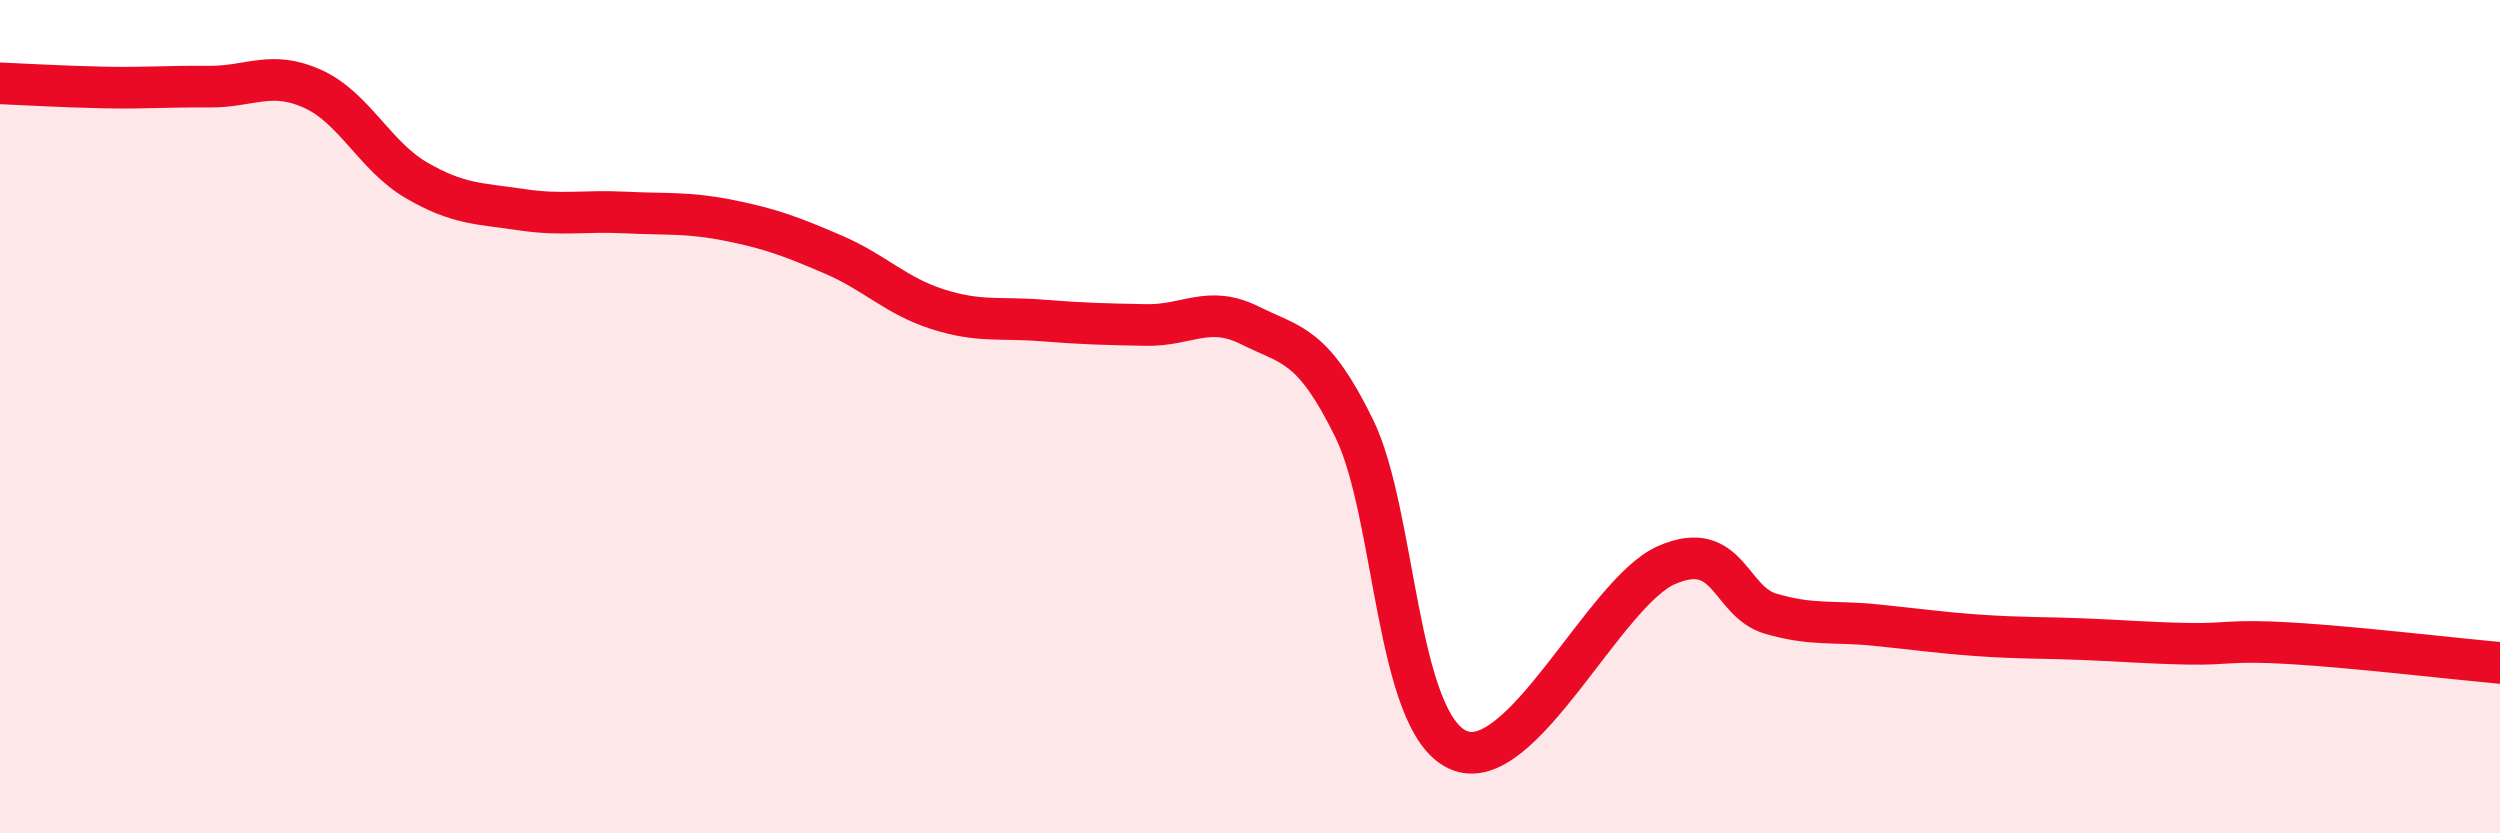
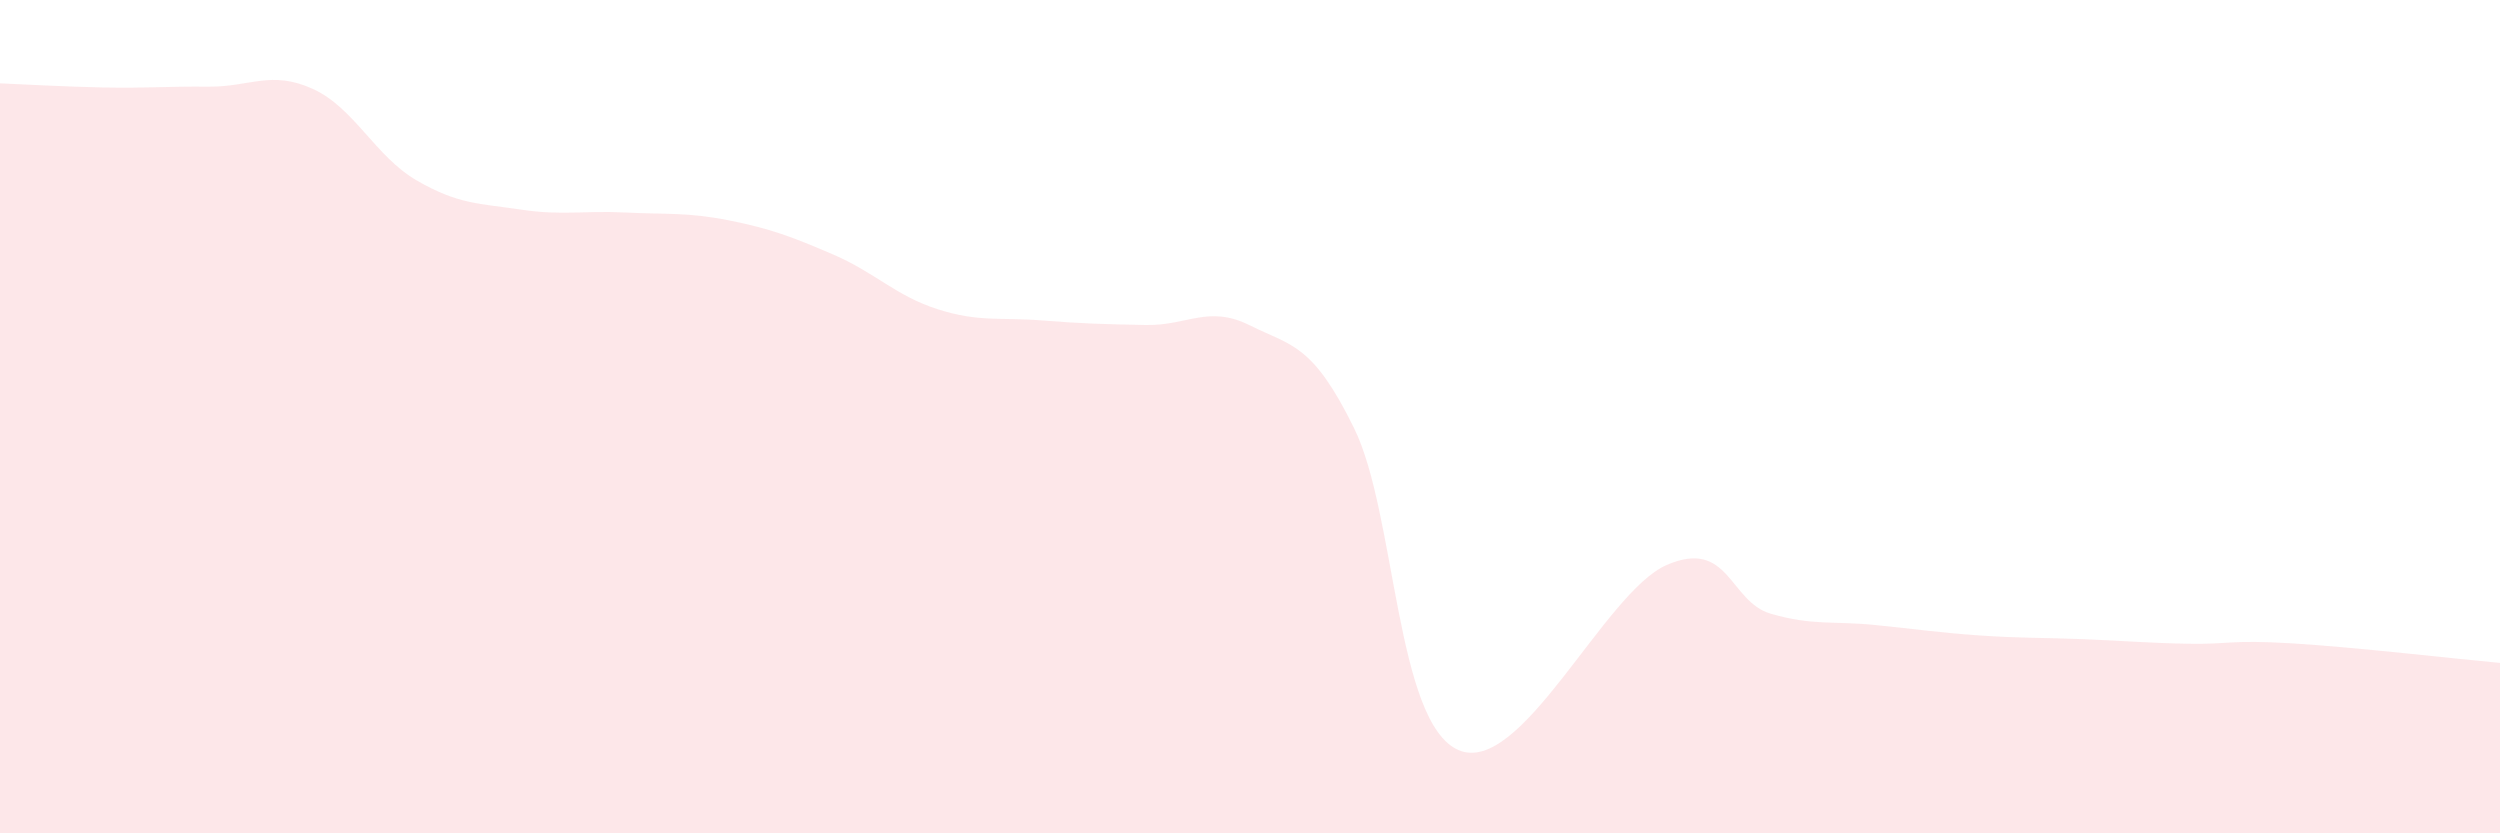
<svg xmlns="http://www.w3.org/2000/svg" width="60" height="20" viewBox="0 0 60 20">
  <path d="M 0,2 C 0.5,2.02 1.5,2.08 2.5,2.1 C 3.5,2.12 4,2.07 5,2.08 C 6,2.09 6.5,1.68 7.5,2.13 C 8.5,2.58 9,3.75 10,4.33 C 11,4.91 11.5,4.88 12.5,5.03 C 13.5,5.18 14,5.05 15,5.1 C 16,5.15 16.5,5.09 17.5,5.29 C 18.5,5.49 19,5.68 20,6.11 C 21,6.54 21.5,7.1 22.5,7.42 C 23.5,7.74 24,7.61 25,7.69 C 26,7.77 26.5,7.78 27.5,7.8 C 28.5,7.82 29,7.31 30,7.81 C 31,8.31 31.5,8.24 32.5,10.28 C 33.5,12.32 33.5,17.34 35,18 C 36.5,18.66 38.5,14.21 40,13.56 C 41.5,12.91 41.5,14.44 42.5,14.73 C 43.5,15.02 44,14.9 45,15 C 46,15.1 46.5,15.18 47.5,15.25 C 48.5,15.32 49,15.3 50,15.34 C 51,15.38 51.5,15.43 52.5,15.45 C 53.5,15.47 53.5,15.35 55,15.44 C 56.5,15.53 59,15.82 60,15.91L60 20L0 20Z" fill="#EB0A25" opacity="0.1" stroke-linecap="round" stroke-linejoin="round" />
-   <path d="M 0,2 C 0.5,2.02 1.5,2.08 2.5,2.1 C 3.5,2.12 4,2.07 5,2.08 C 6,2.09 6.5,1.68 7.5,2.13 C 8.5,2.58 9,3.75 10,4.33 C 11,4.91 11.5,4.88 12.5,5.03 C 13.5,5.18 14,5.05 15,5.1 C 16,5.15 16.5,5.09 17.5,5.29 C 18.5,5.49 19,5.68 20,6.11 C 21,6.54 21.5,7.1 22.5,7.42 C 23.5,7.74 24,7.61 25,7.69 C 26,7.77 26.5,7.78 27.5,7.8 C 28.5,7.82 29,7.31 30,7.81 C 31,8.31 31.5,8.24 32.5,10.28 C 33.5,12.32 33.5,17.34 35,18 C 36.5,18.66 38.5,14.21 40,13.56 C 41.5,12.91 41.5,14.44 42.5,14.73 C 43.5,15.02 44,14.9 45,15 C 46,15.1 46.5,15.18 47.5,15.25 C 48.5,15.32 49,15.3 50,15.34 C 51,15.38 51.5,15.43 52.5,15.45 C 53.5,15.47 53.5,15.35 55,15.44 C 56.5,15.53 59,15.82 60,15.91" stroke="#EB0A25" stroke-width="1" fill="none" stroke-linecap="round" stroke-linejoin="round" />
</svg>